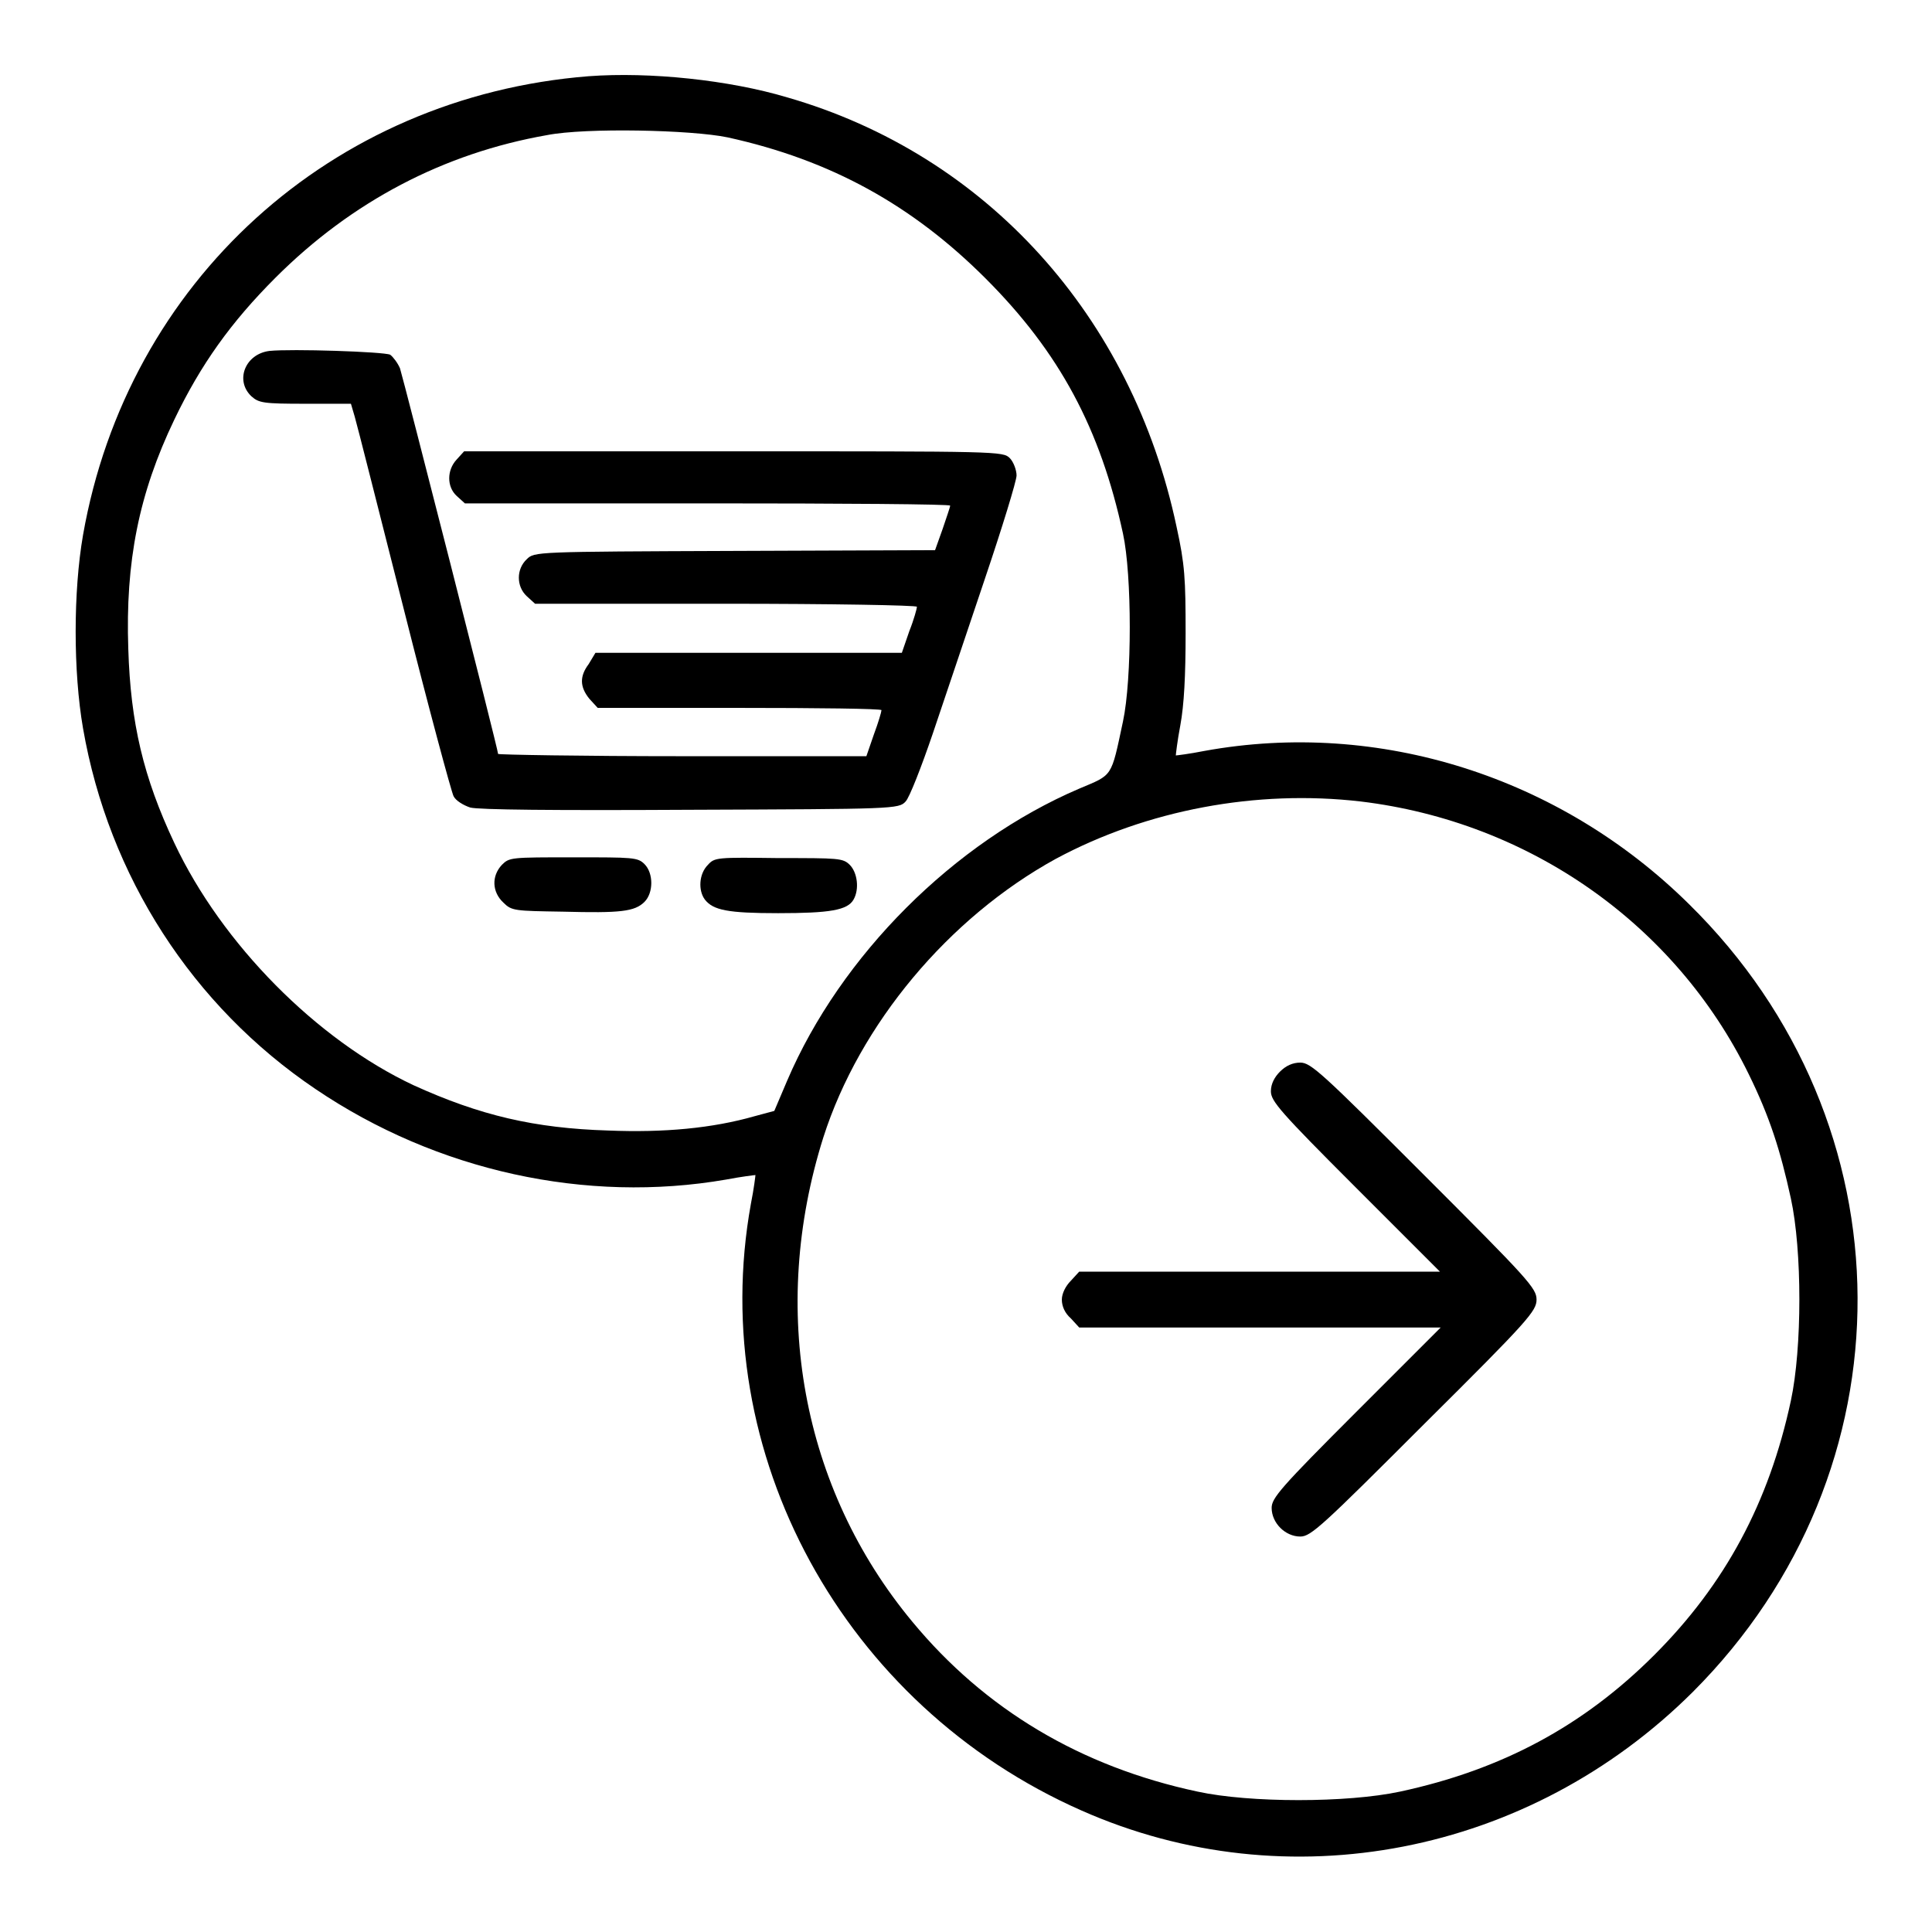
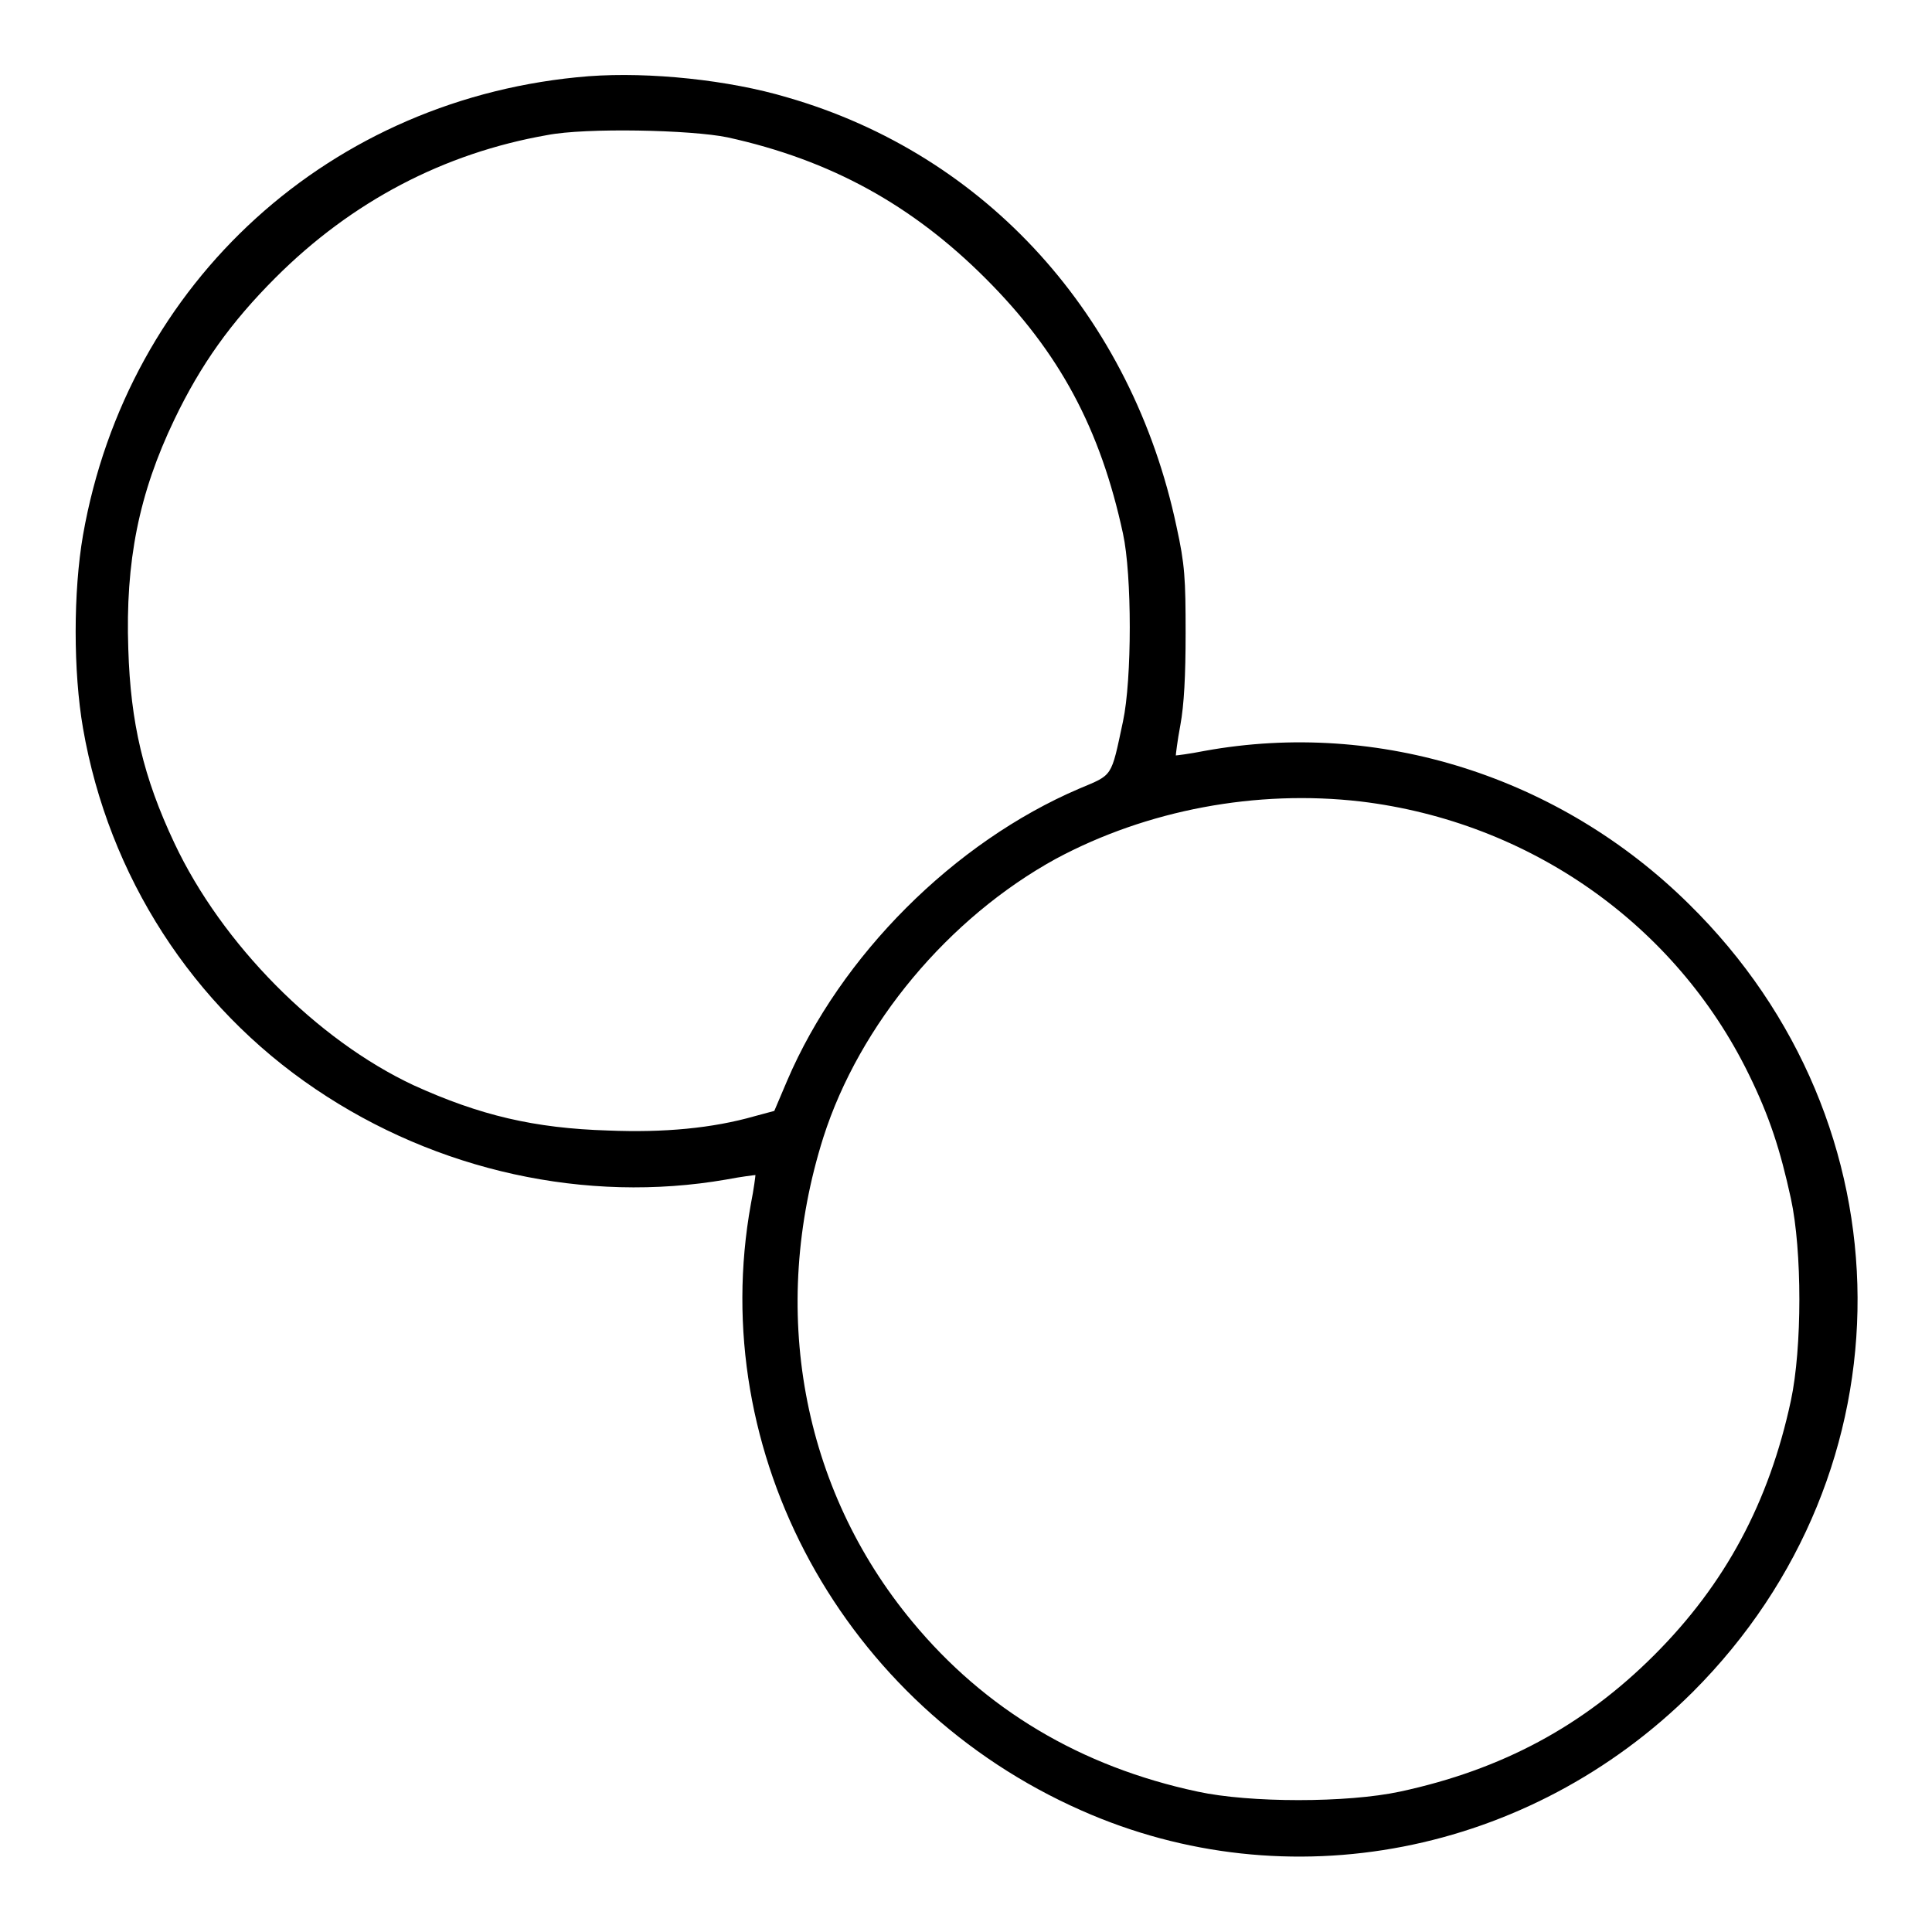
<svg xmlns="http://www.w3.org/2000/svg" version="1.1" x="0px" y="0px" viewBox="0 0 256 256" enable-background="new 0 0 256 256" xml:space="preserve">
  <g>
    <g>
      <g>
        <path fill="#000000" d="M78,10.1c-34.1,2.7-61.1,27.2-67,60.8c-1.3,7.5-1.3,18.1,0,25.6c3.4,19.6,14.5,36.8,30.8,47.8c16.1,10.9,35.9,15.2,54.4,12c2.1-0.4,3.8-0.6,3.9-0.6c0,0.1-0.2,1.8-0.6,3.8c-6,33.1,12.3,66.5,43.8,80.4c27.3,12.1,59.3,5.9,81-15.7c29.3-29.3,29.1-75.3-0.5-104.4c-17.1-16.9-41.1-24.5-64.2-20.3c-2,0.4-3.7,0.6-3.8,0.6c0-0.1,0.2-1.9,0.6-4c0.5-2.7,0.7-6.6,0.7-12.2c0-7.2-0.1-9.1-1.2-14.1c-5.9-27.9-25.2-49.3-51.6-56.9C96.6,10.6,86.1,9.5,78,10.1z M96.4,18.2c13.7,3,24.5,9,34.2,18.7c9.8,9.8,15.2,19.9,18.2,33.8c1.2,5.5,1.2,19.3,0,24.9c-1.6,7.5-1.3,7-5.8,8.9c-16.6,7.1-31.6,22.1-38.7,38.7l-1.7,4l-2.6,0.7c-5.6,1.6-12,2.2-19.4,1.9c-9.8-0.3-17-2-25.8-6c-12.8-6-25.4-18.7-31.7-32.1c-4.1-8.7-5.8-15.9-6.1-25.7c-0.4-11.6,1.4-20.6,6.1-30.4c3.5-7.3,7.5-12.9,13.4-18.8c10.1-10.1,22.3-16.5,36-18.9C77.6,16.9,91.6,17.2,96.4,18.2z M180.3,106.2c22.4,2.7,41.7,16.3,51.4,36.1c2.8,5.7,4.2,10.1,5.6,16.5c1.5,6.9,1.5,19.8,0,26.8c-2.9,13.5-8.7,24.3-18.1,33.7c-9.4,9.4-20.2,15.2-33.7,18.1c-7,1.5-19.9,1.5-26.8,0c-15.5-3.3-28.2-10.9-37.8-22.5c-14.7-17.7-19-41.4-11.8-64.2c4.8-15,16.6-29.1,30.8-36.9C152,107.3,166.5,104.6,180.3,106.2z" />
-         <path fill="#000000" d="M35.7,46.5c-3.2,0.4-4.6,3.9-2.4,6c1,0.9,1.6,1,7.2,1h6l0.5,1.7c0.3,1,3.2,12.5,6.5,25.5c3.3,13.1,6.3,24.2,6.6,24.8c0.3,0.6,1.3,1.2,2.2,1.5c1.1,0.3,11,0.4,29.2,0.3c27-0.1,27.6-0.1,28.5-1.1c0.5-0.5,2.1-4.6,3.6-9s4.6-13.7,6.9-20.5c2.3-6.8,4.2-13,4.2-13.7s-0.4-1.8-0.9-2.3c-0.9-0.9-1.5-0.9-36.6-0.9H61.5l-1,1.1c-1.3,1.4-1.3,3.6,0,4.8l1.1,1h32.2c17.7,0,32.2,0.1,32.1,0.3c0,0.2-0.5,1.6-1,3.1l-1,2.8l-26.5,0.1c-26.5,0.1-26.6,0.1-27.6,1.1c-1.4,1.3-1.4,3.6,0,4.9l1.1,1h25.3c13.9,0,25.3,0.2,25.3,0.4c0,0.2-0.4,1.7-1,3.2l-1,2.9H99.2H78.9L78,88c-1.2,1.6-1.2,3,0.1,4.6l1.1,1.2H98c10.3,0,18.8,0.1,18.8,0.3c0,0.2-0.4,1.6-1,3.2l-1,2.9H90.4C77,100.2,66,100,66,99.9c0-0.6-12.6-49.9-13-51.1c-0.3-0.7-0.9-1.5-1.3-1.8C50.8,46.6,38.6,46.2,35.7,46.5z" />
-         <path fill="#000000" d="M66.5,114.6c-1.4,1.5-1.3,3.6,0.2,5c1.1,1.1,1.5,1.1,7.9,1.2c7.6,0.2,9.5,0,10.8-1.3c1.2-1.2,1.2-3.8,0-5c-0.9-0.9-1.5-0.9-9.4-0.9C67.7,113.6,67.5,113.6,66.5,114.6z" />
-         <path fill="#000000" d="M93.8,114.6c-1.2,1.2-1.3,3.4-0.4,4.6c1.1,1.4,3,1.8,9.7,1.8c6.9,0,9.2-0.4,10-1.8s0.5-3.6-0.5-4.6c-0.9-0.9-1.5-0.9-9.4-0.9C95,113.6,94.7,113.6,93.8,114.6z" />
-         <path fill="#000000" d="M169.6,142c-0.7,0.7-1.2,1.6-1.2,2.6c0,1.3,1.2,2.7,11.2,12.7l11.2,11.2H167H143l-1.1,1.2c-0.7,0.7-1.2,1.7-1.2,2.5c0,0.9,0.4,1.8,1.2,2.5l1.1,1.2H167h23.9l-11.2,11.2c-10,10-11.2,11.4-11.2,12.7c0,2,1.8,3.8,3.8,3.8c1.4,0,2.9-1.4,16.4-14.9c13.9-13.8,14.9-15,14.9-16.5s-1.1-2.7-14.9-16.5c-13.5-13.5-15-14.9-16.4-14.9C171.3,140.8,170.4,141.2,169.6,142z" />
      </g>
    </g>
  </g>
</svg>